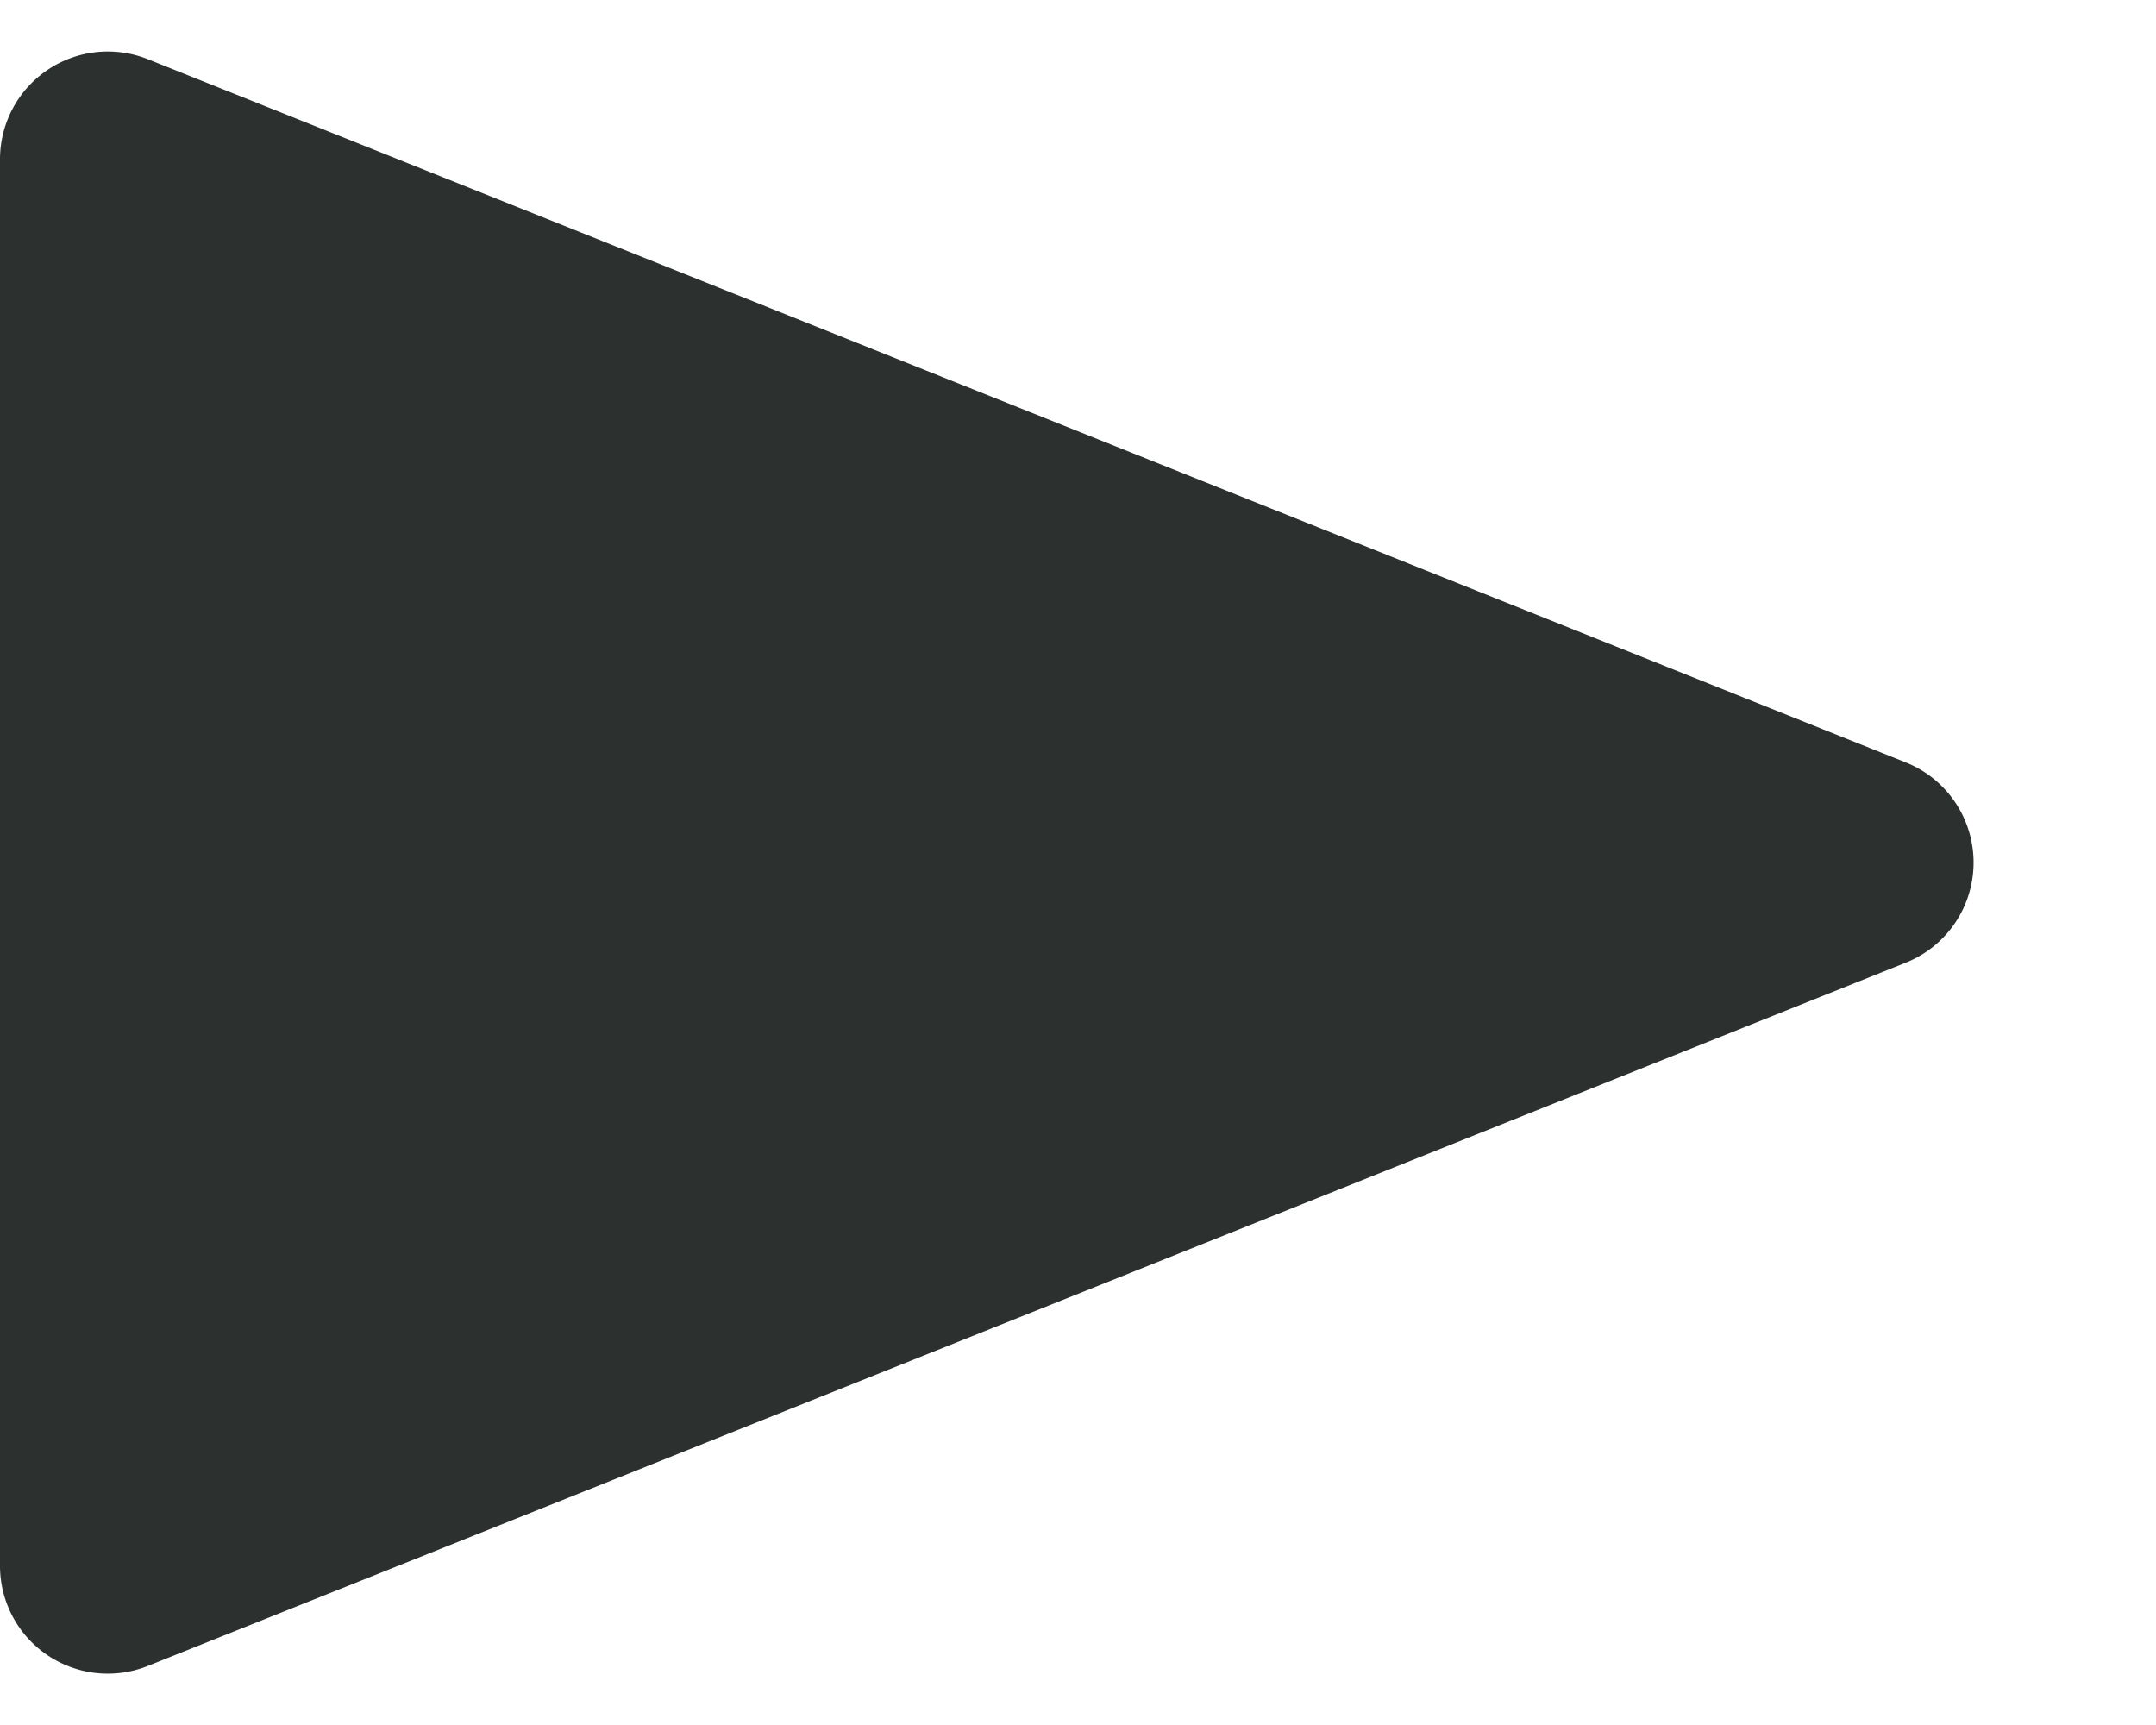
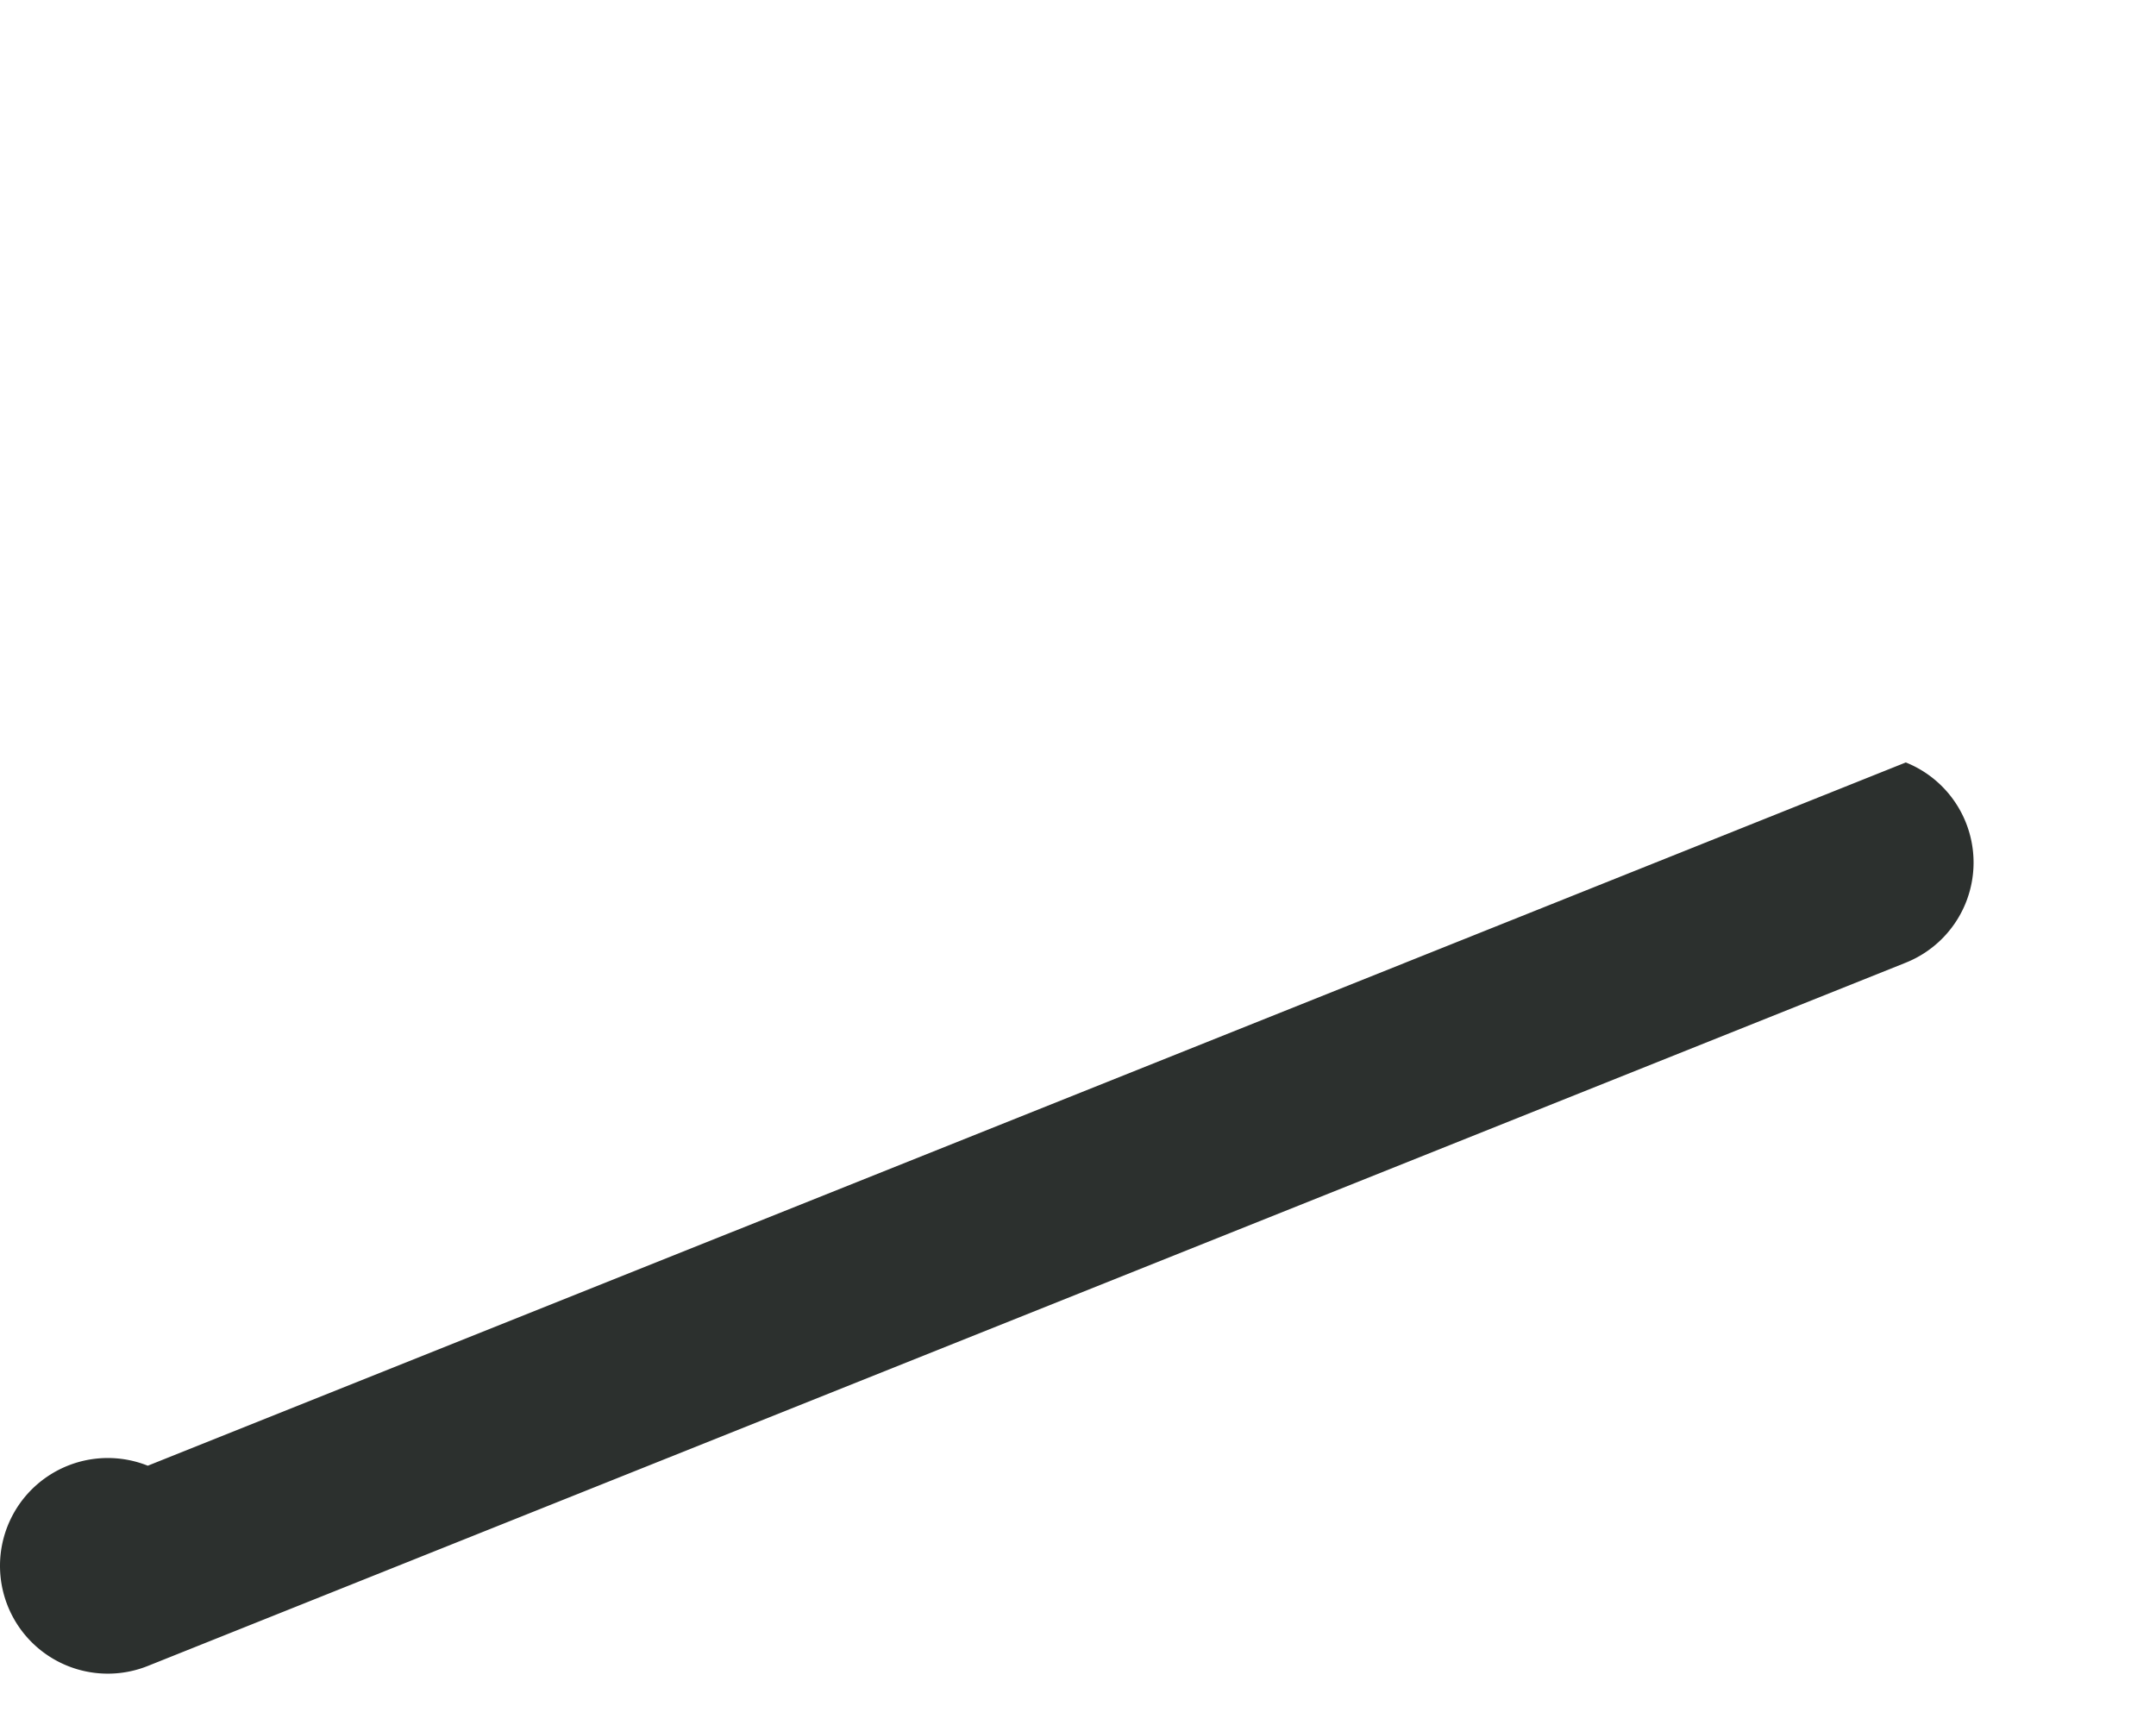
<svg xmlns="http://www.w3.org/2000/svg" width="20" height="16" viewBox="0 0 20 16">
-   <path id="Polygone_11" data-name="Polygone 11" d="M7.072,2.321a1,1,0,0,1,1.857,0l6.523,16.307A1,1,0,0,1,14.523,20H1.477a1,1,0,0,1-.928-1.371Z" transform="translate(20) rotate(90)" fill="#2c302e" />
+   <path id="Polygone_11" data-name="Polygone 11" d="M7.072,2.321a1,1,0,0,1,1.857,0l6.523,16.307A1,1,0,0,1,14.523,20a1,1,0,0,1-.928-1.371Z" transform="translate(20) rotate(90)" fill="#2c302e" />
</svg>